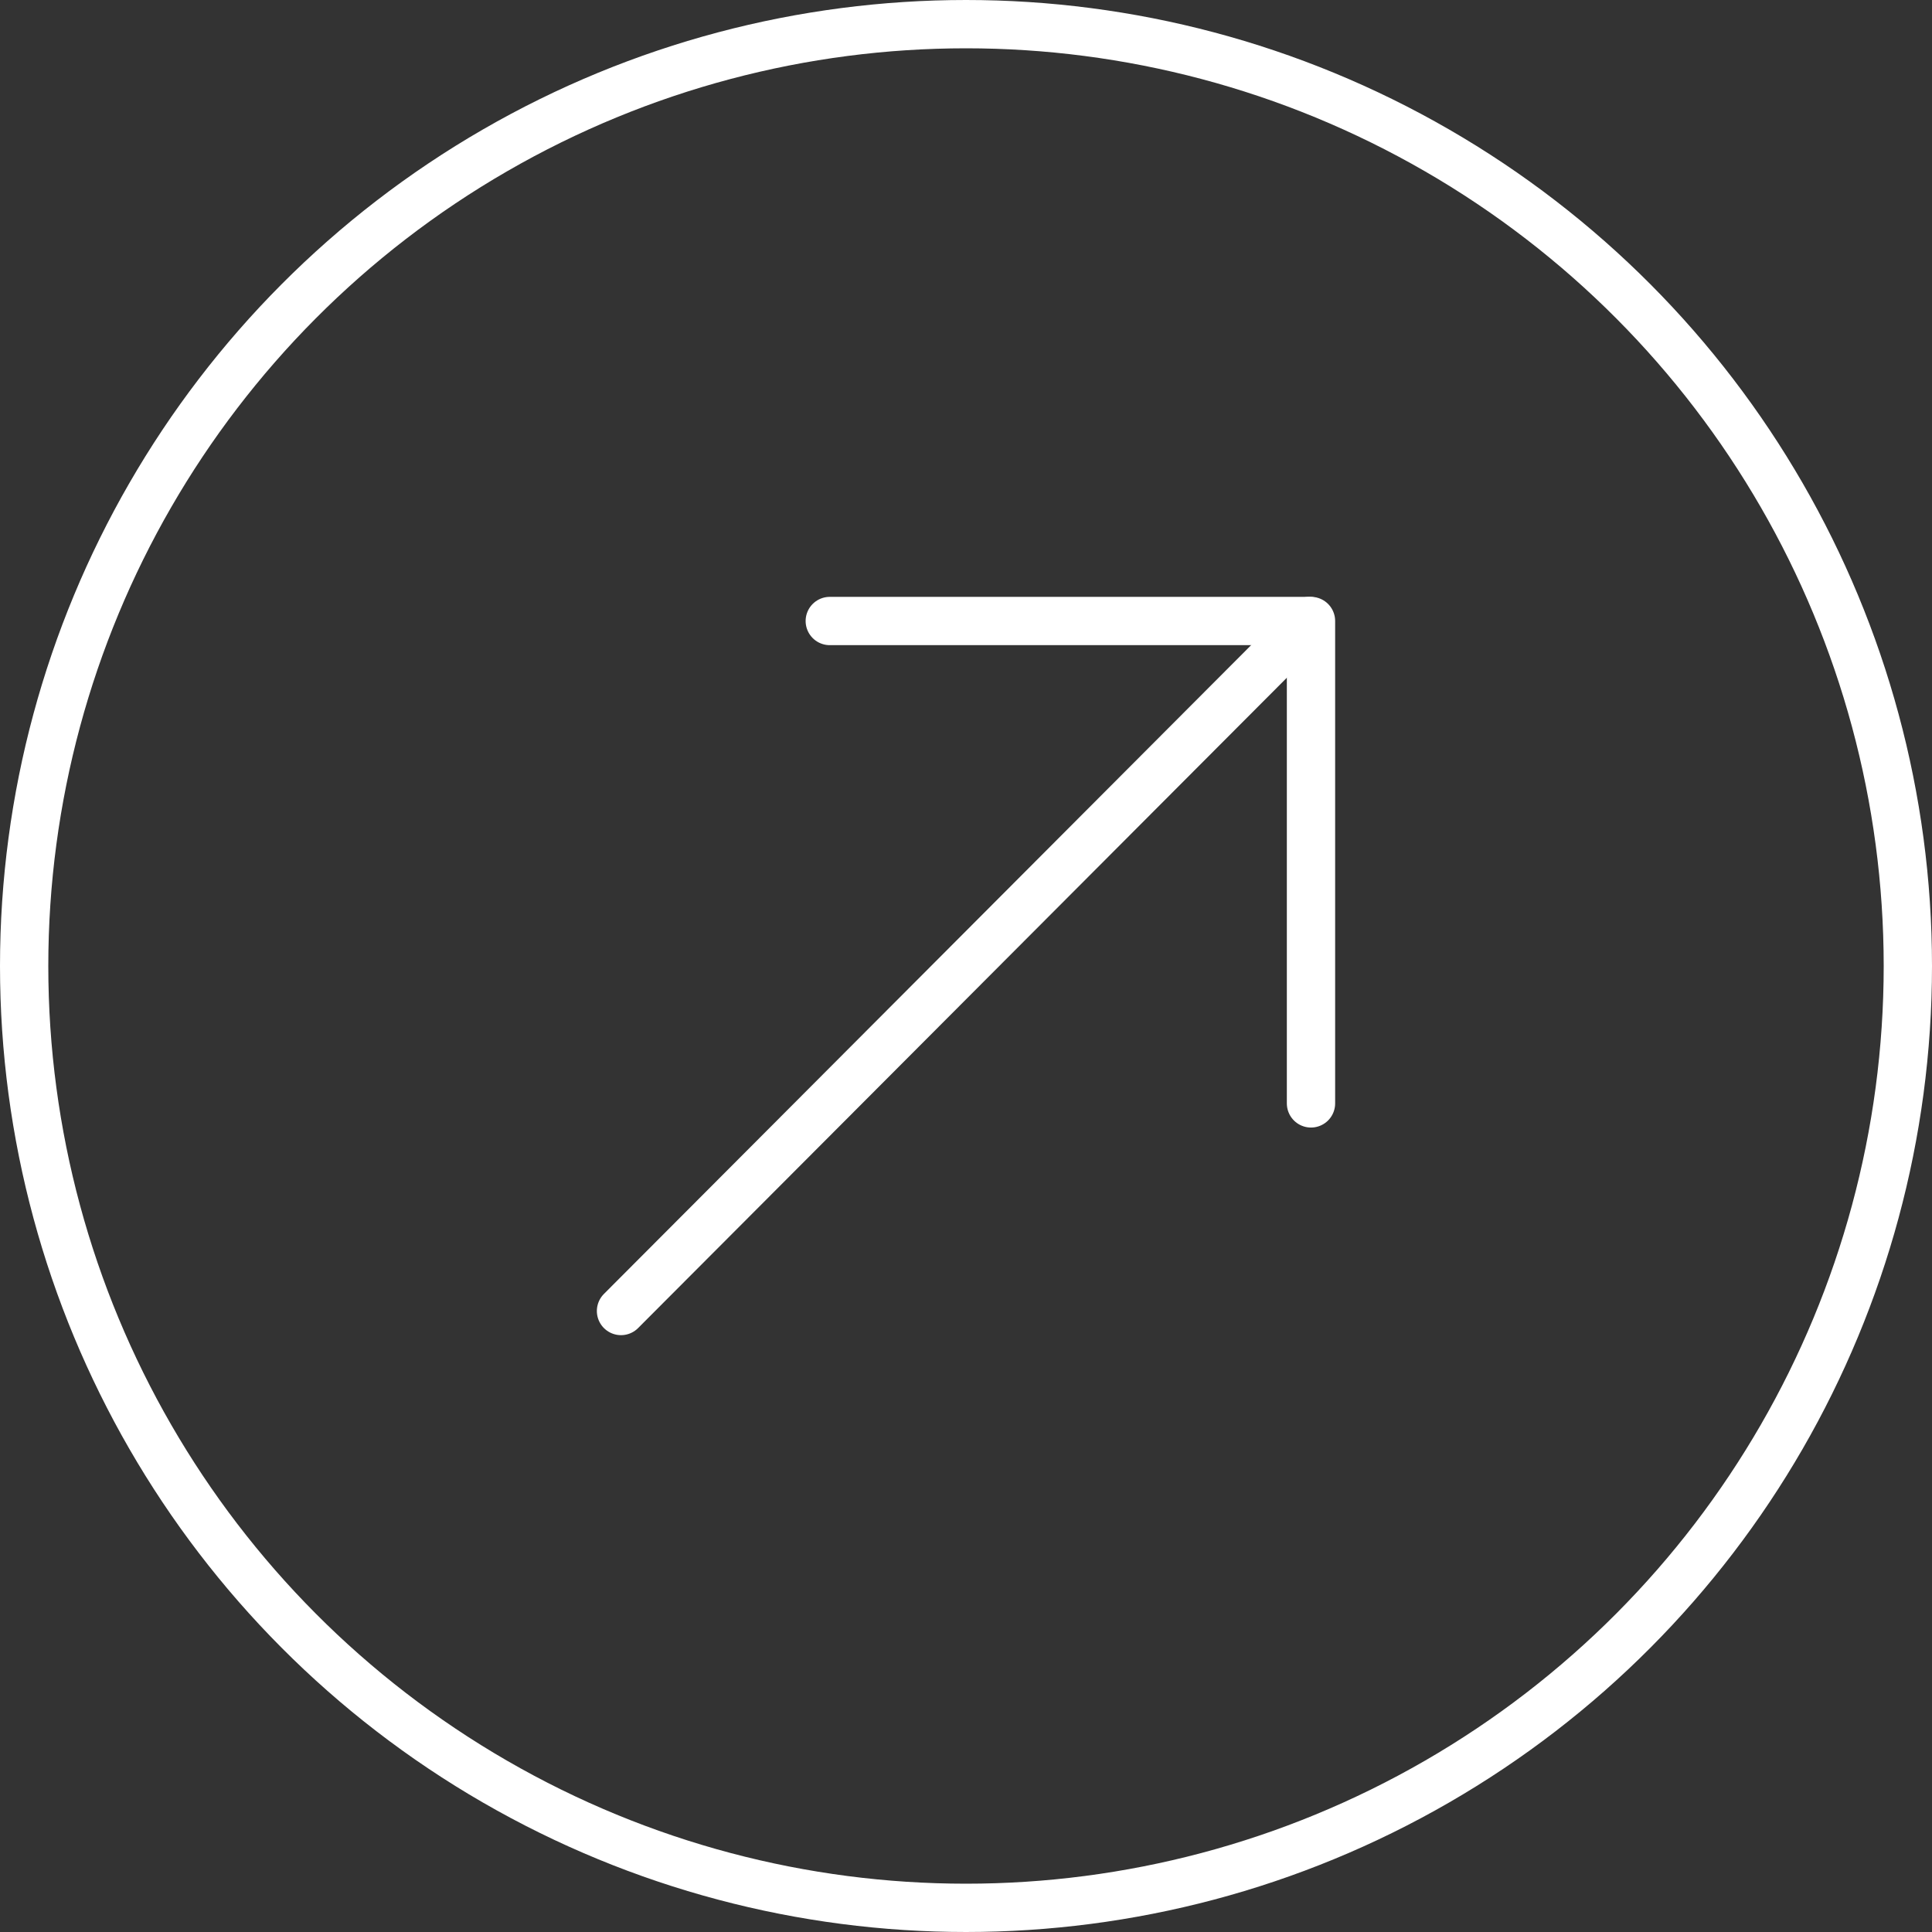
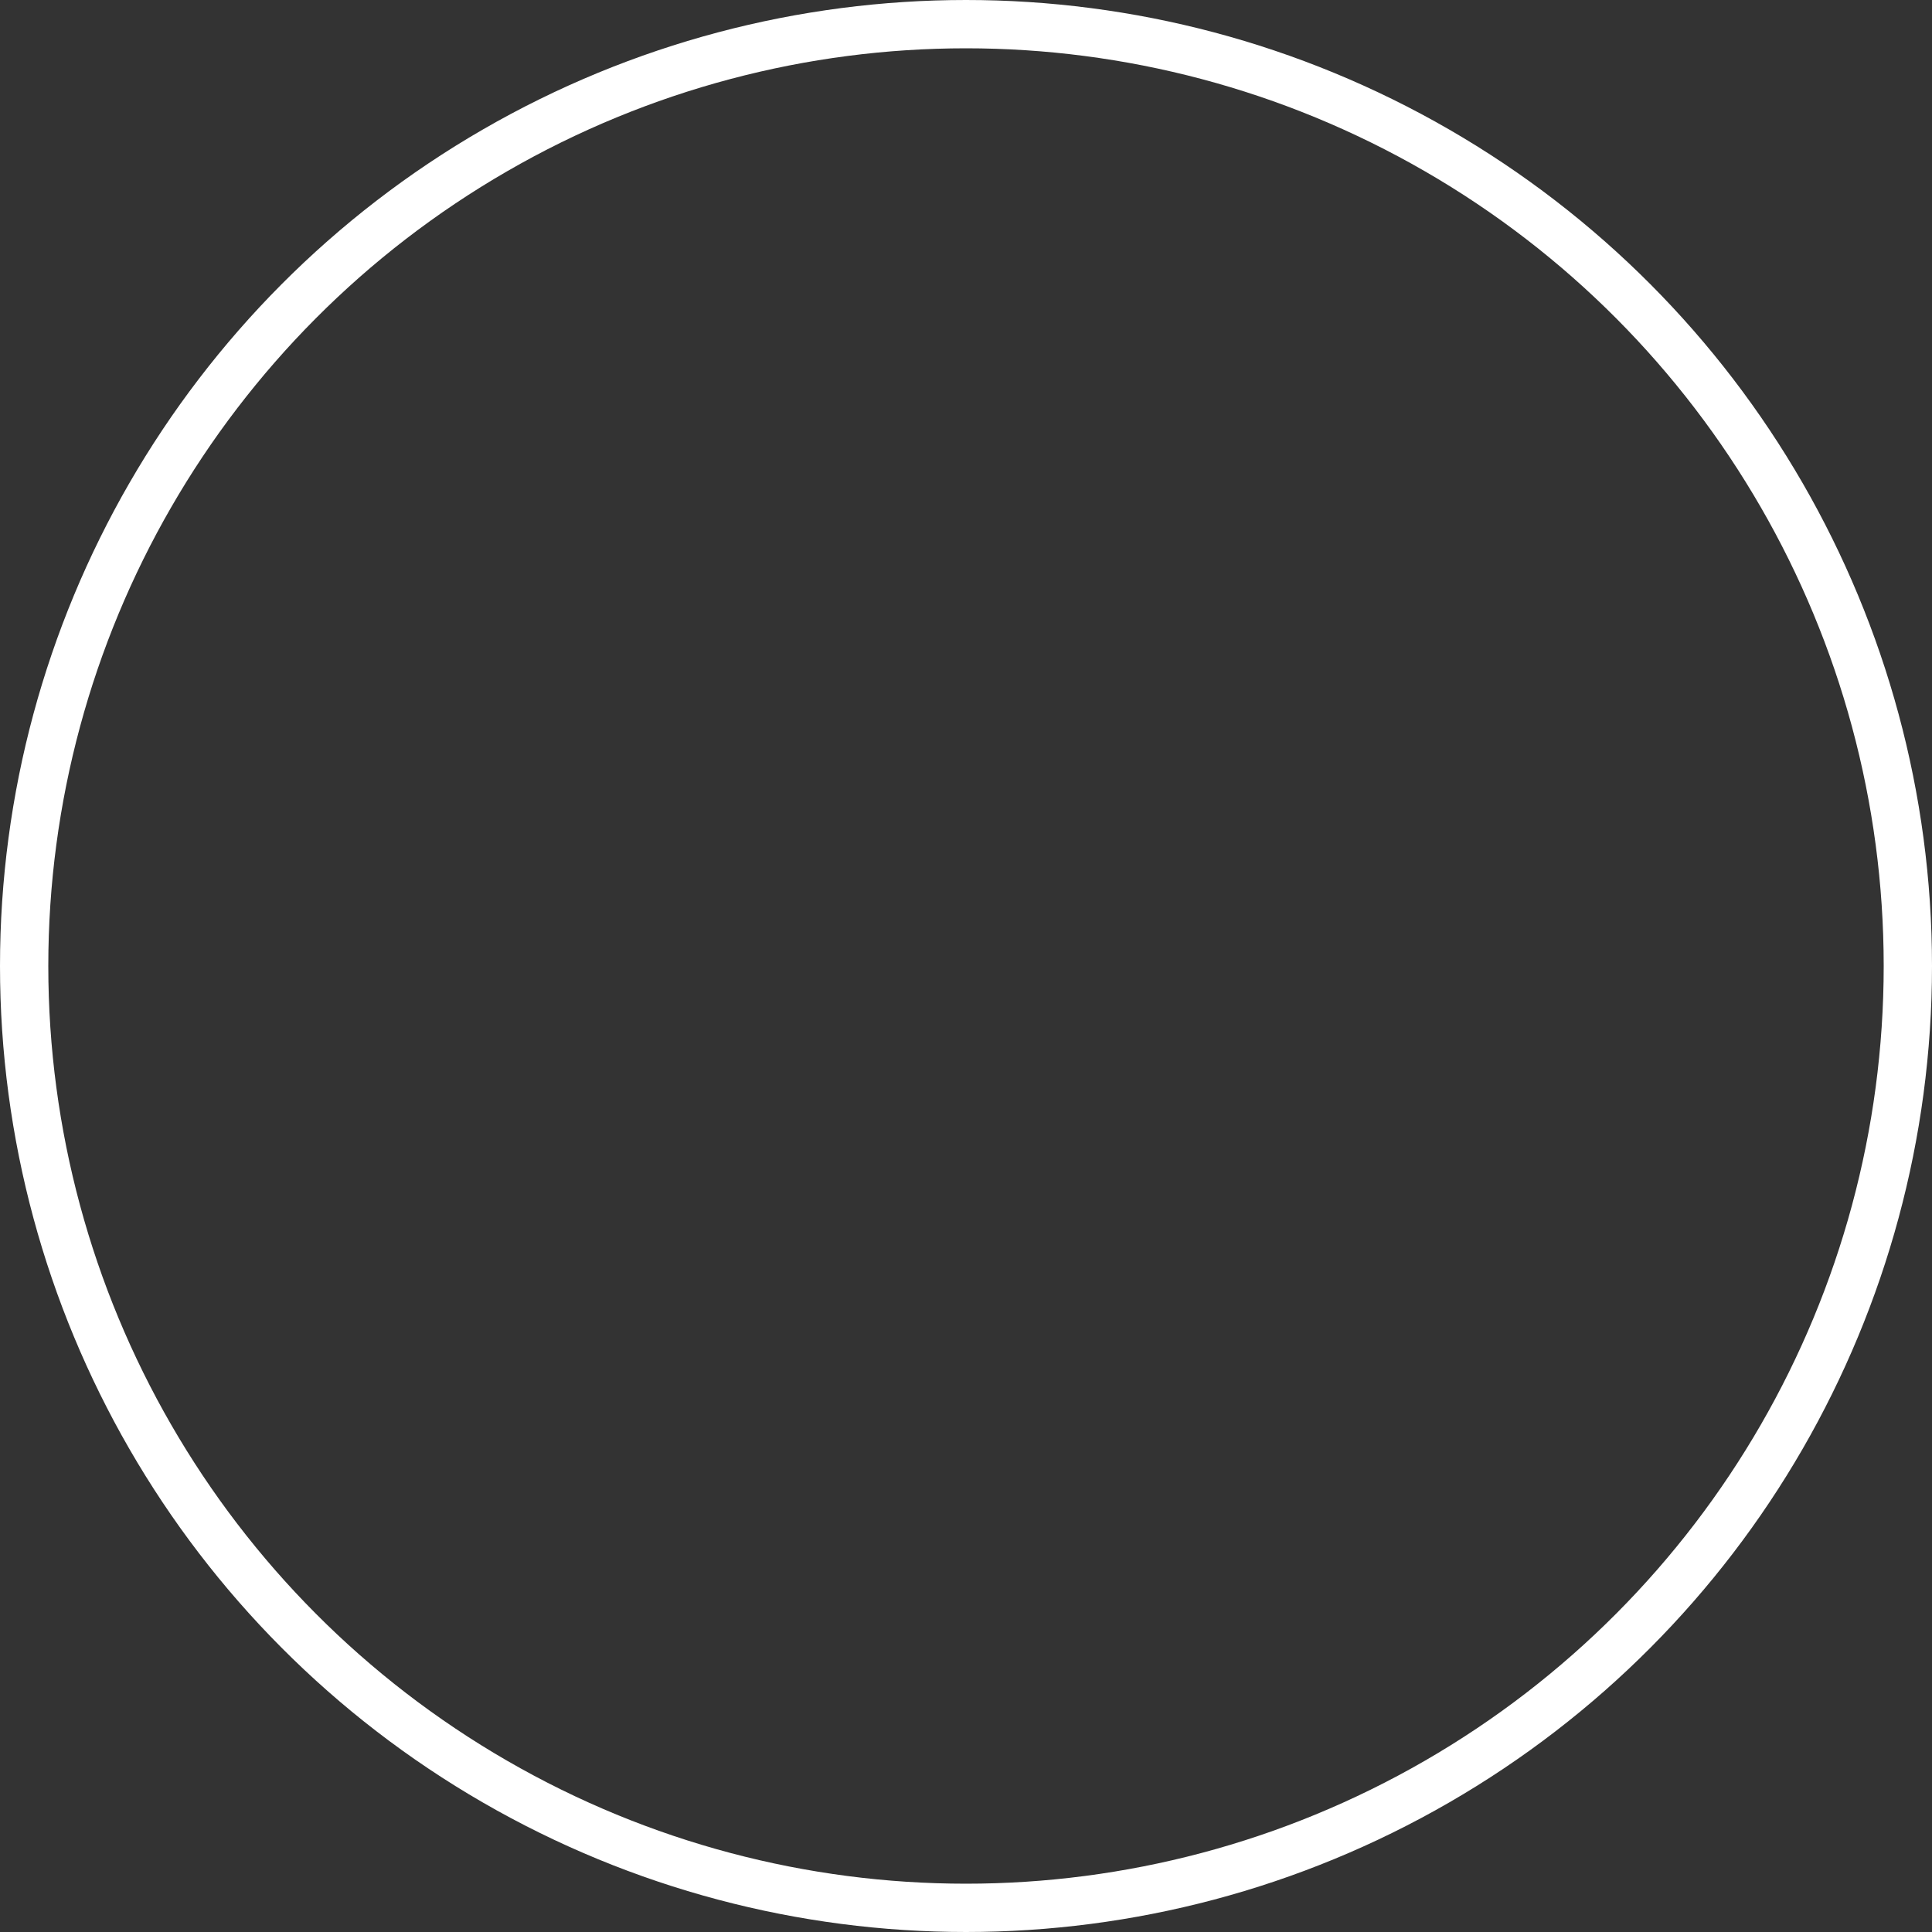
<svg xmlns="http://www.w3.org/2000/svg" width="120" height="120" viewBox="0 0 120 120" fill="none">
  <rect x="0" y="0" width="120" height="120" fill="#333333" stroke="none" />
  <circle cx="60" cy="60" r="58.5" stroke="white" stroke-width="3" />
-   <path d="M38.572 81.429L81.325 38.572" stroke="white" stroke-width="3" stroke-linecap="round" stroke-linejoin="round" />
-   <path d="M51.539 38.572H81.428V68.534" stroke="white" stroke-width="3" stroke-linecap="round" stroke-linejoin="round" />
</svg>